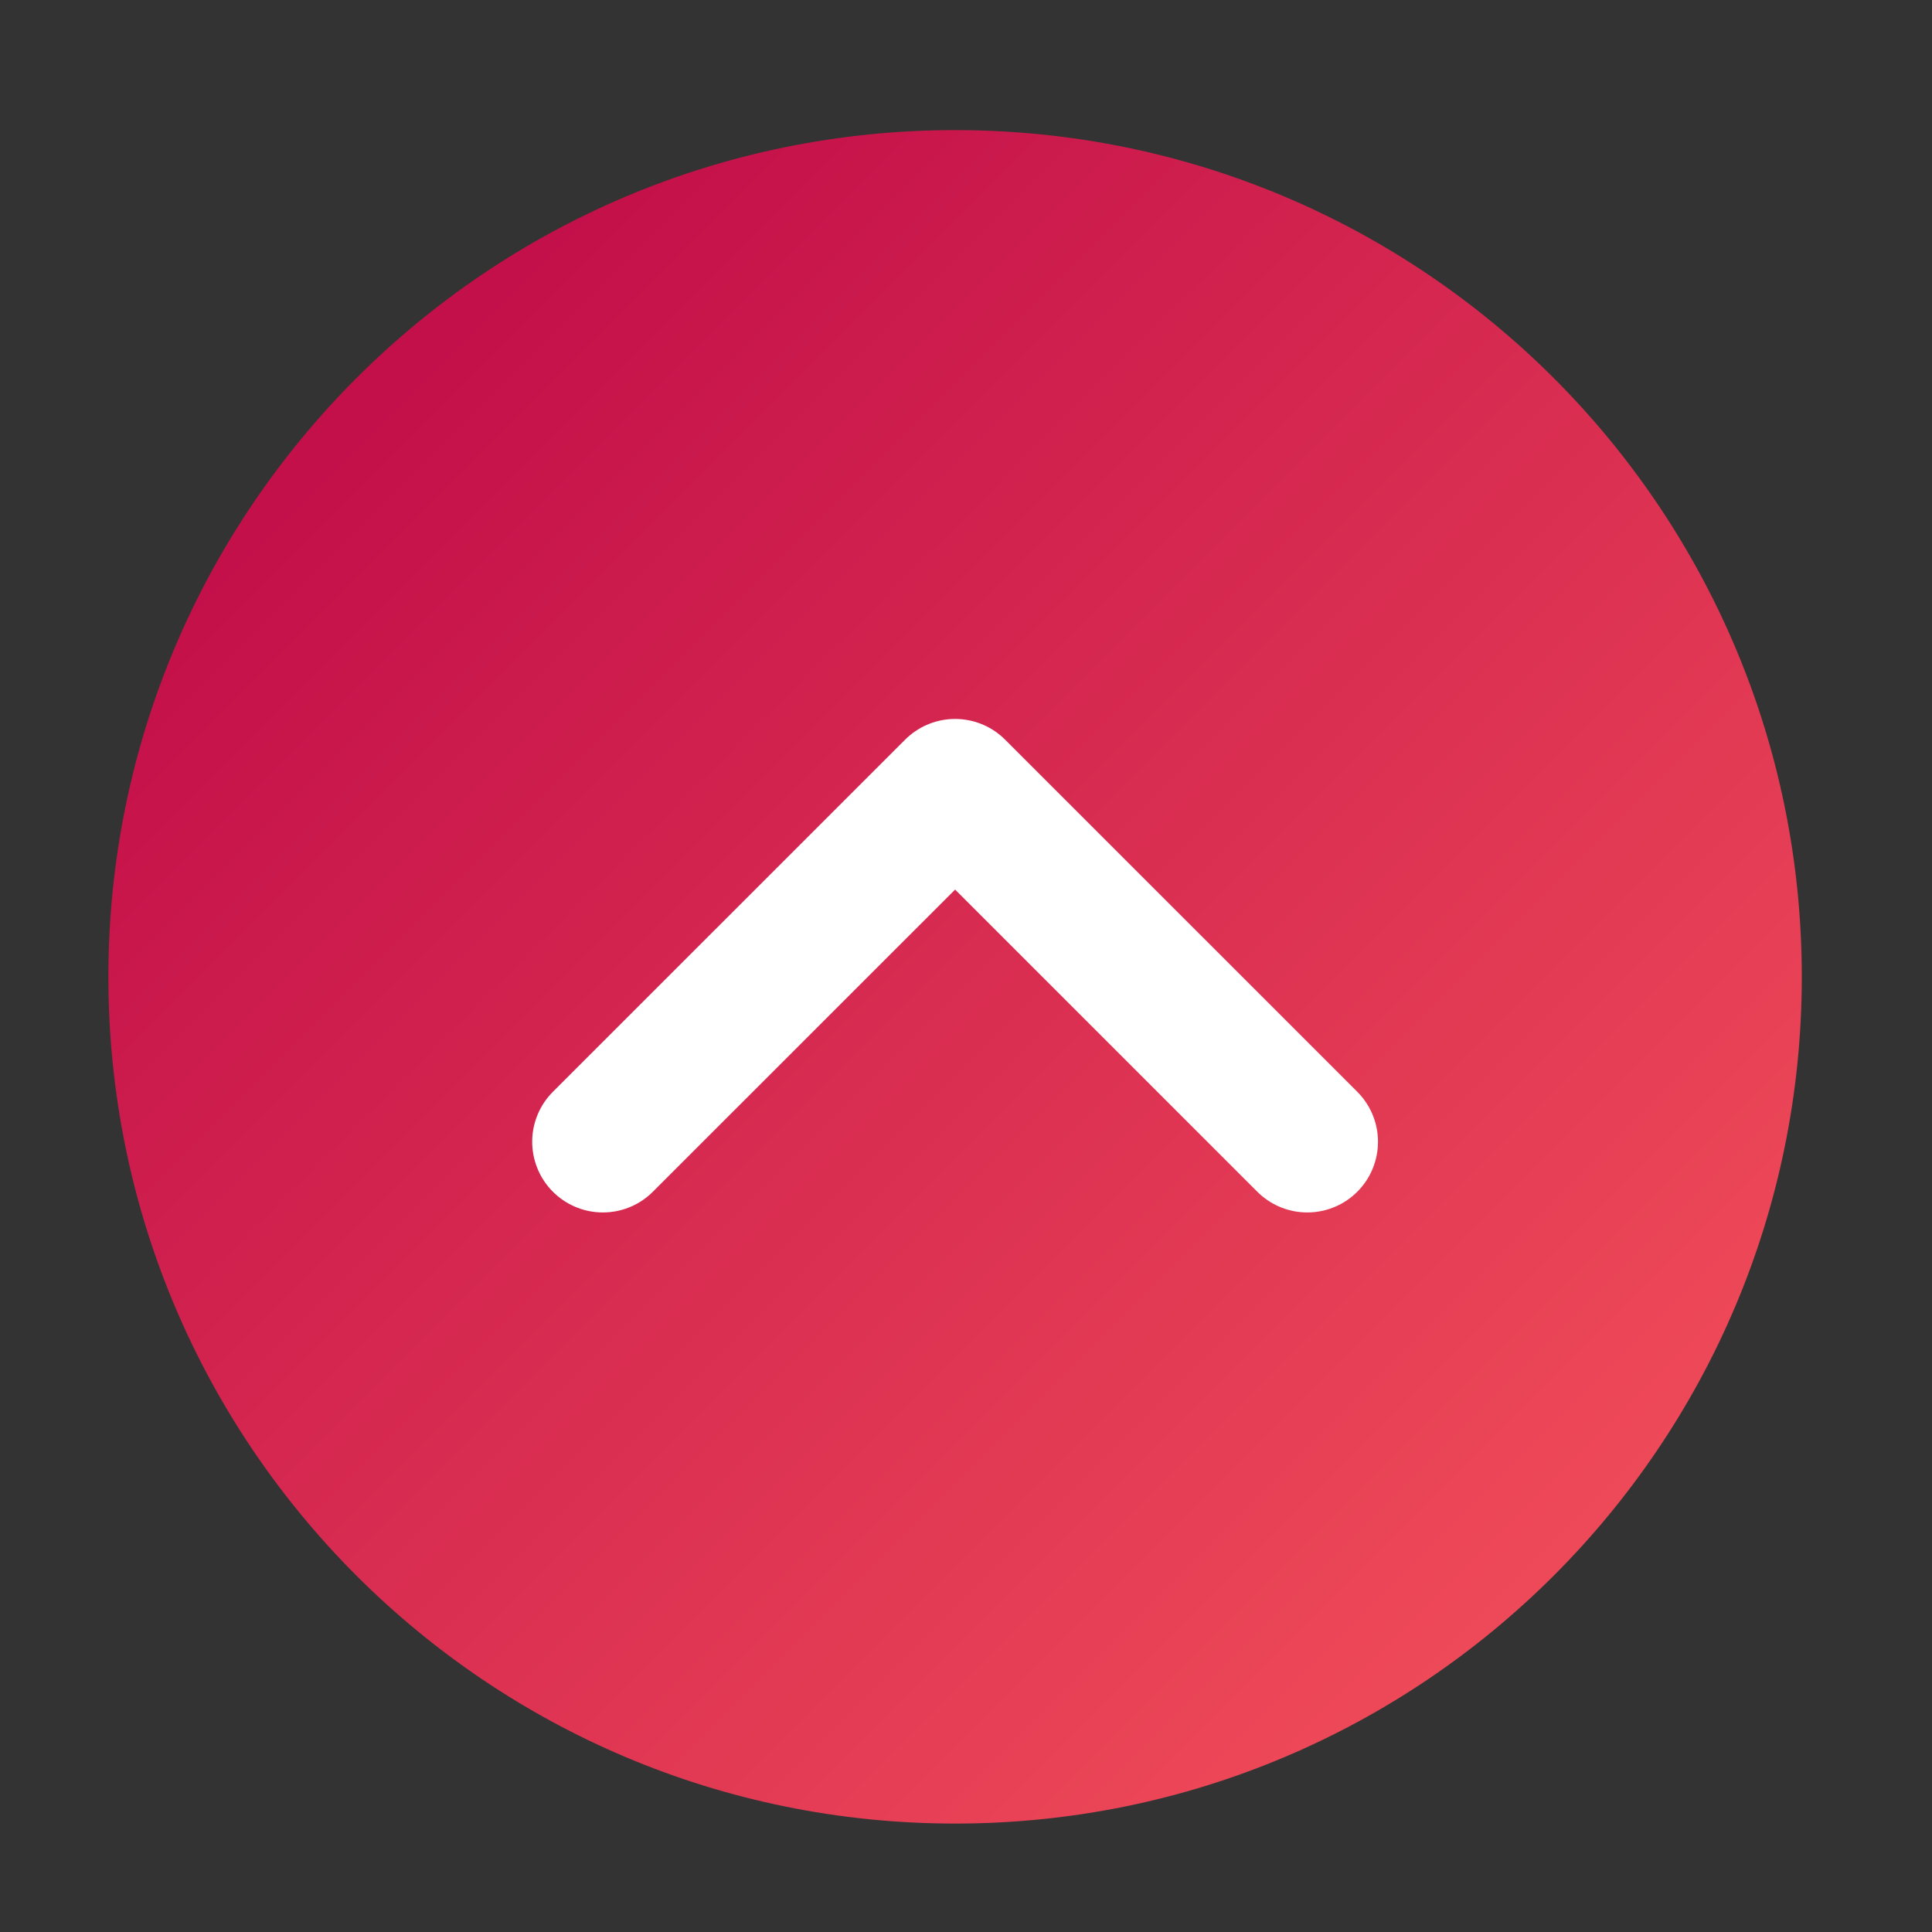
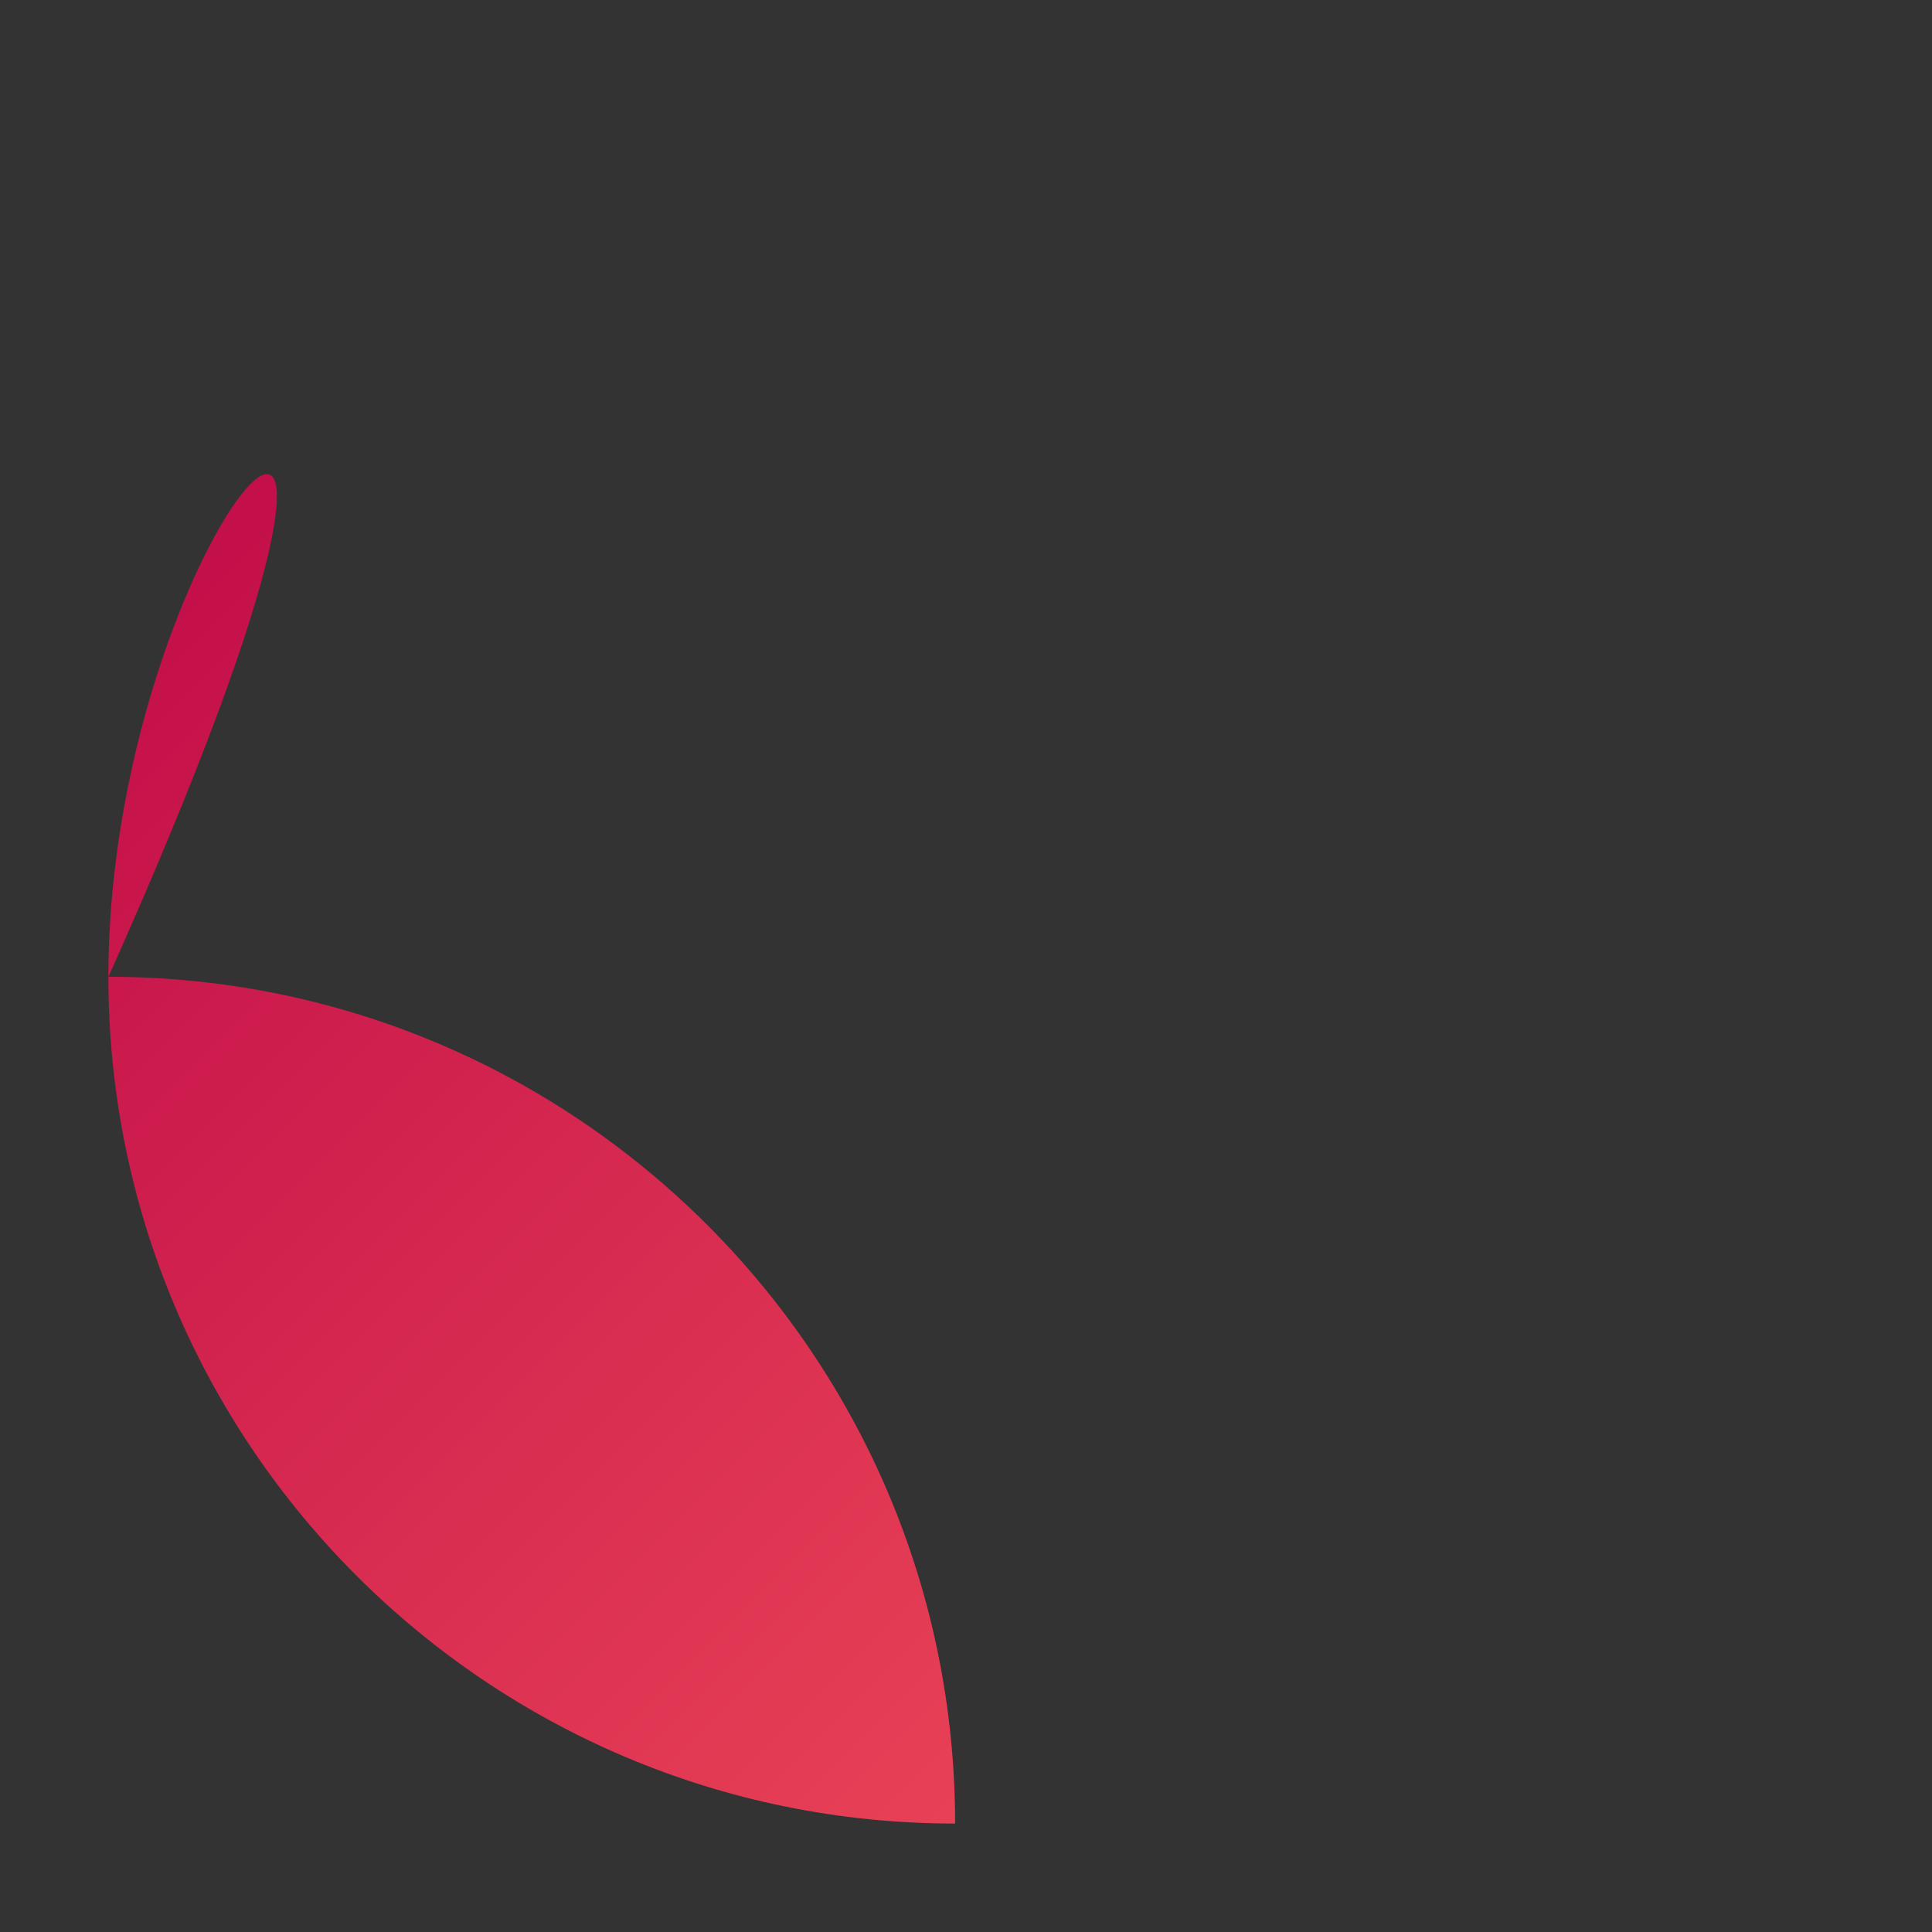
<svg xmlns="http://www.w3.org/2000/svg" xmlns:xlink="http://www.w3.org/1999/xlink" version="1.1" id="Layer_1" x="0px" y="0px" width="41px" height="41px" viewBox="0 0 41 41" enable-background="new 0 0 41 41" xml:space="preserve">
  <rect x="0" y="0" width="41" height="41" fill="#333333" stroke="none" />
  <g>
    <g>
      <defs>
-         <path id="SVGID_1_" d="M2.3,20.731c0,9.923,8.045,17.968,17.969,17.968c9.923,0,17.968-8.045,17.968-17.968     c0-9.925-8.045-17.97-17.968-17.97C10.345,2.762,2.3,10.807,2.3,20.731" />
+         <path id="SVGID_1_" d="M2.3,20.731c0,9.923,8.045,17.968,17.969,17.968c0-9.925-8.045-17.97-17.968-17.97C10.345,2.762,2.3,10.807,2.3,20.731" />
      </defs>
      <clipPath id="SVGID_2_">
        <use xlink:href="#SVGID_1_" overflow="visible" />
      </clipPath>
      <linearGradient id="SVGID_3_" gradientUnits="userSpaceOnUse" x1="-106.762" y1="-47.145" x2="-105.761" y2="-47.145" gradientTransform="matrix(-32.464 -32.464 -32.464 32.464 -4963.217 -1901.787)">
        <stop offset="0" style="stop-color:#EE4958" />
        <stop offset="1" style="stop-color:#B80046" />
      </linearGradient>
      <polygon clip-path="url(#SVGID_2_)" fill="url(#SVGID_3_)" points="20.269,56.668 -15.668,20.73 20.269,-15.206 56.206,20.73       " />
    </g>
-     <polyline fill="none" stroke="#FFFFFF" stroke-width="3" stroke-linecap="round" stroke-linejoin="round" points="27.743,24.23    20.269,16.757 12.794,24.23  " />
  </g>
</svg>